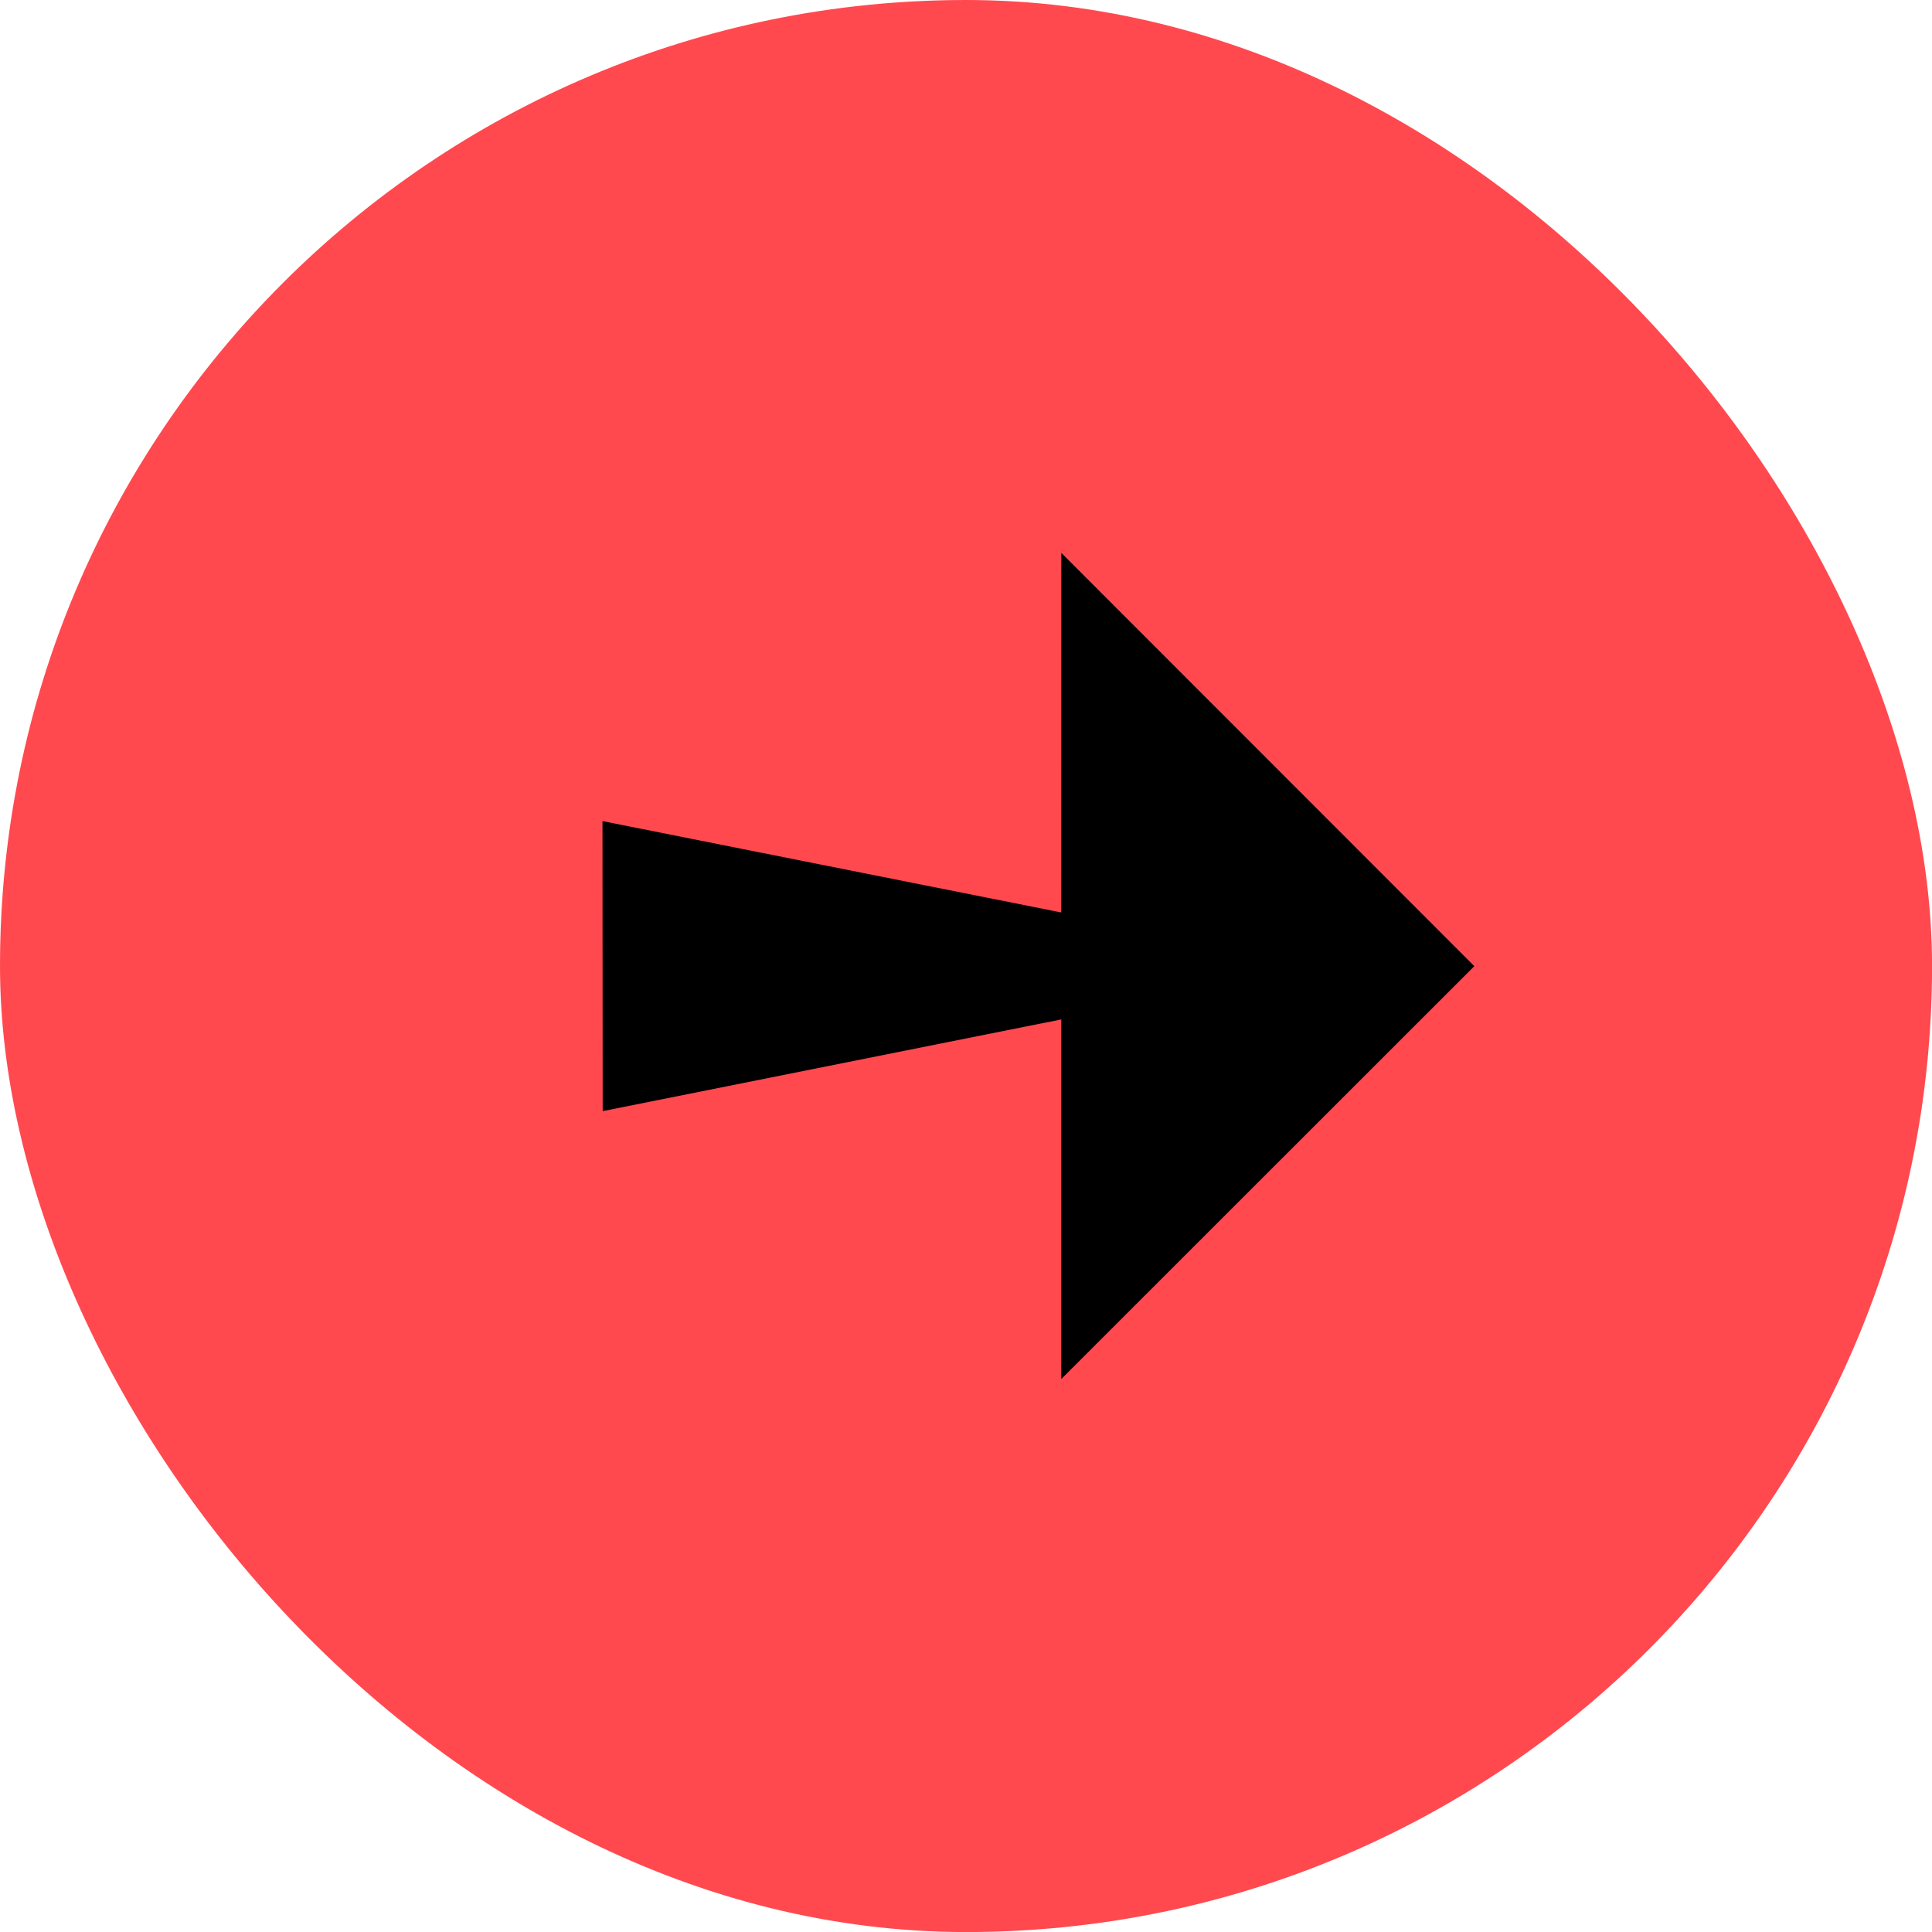
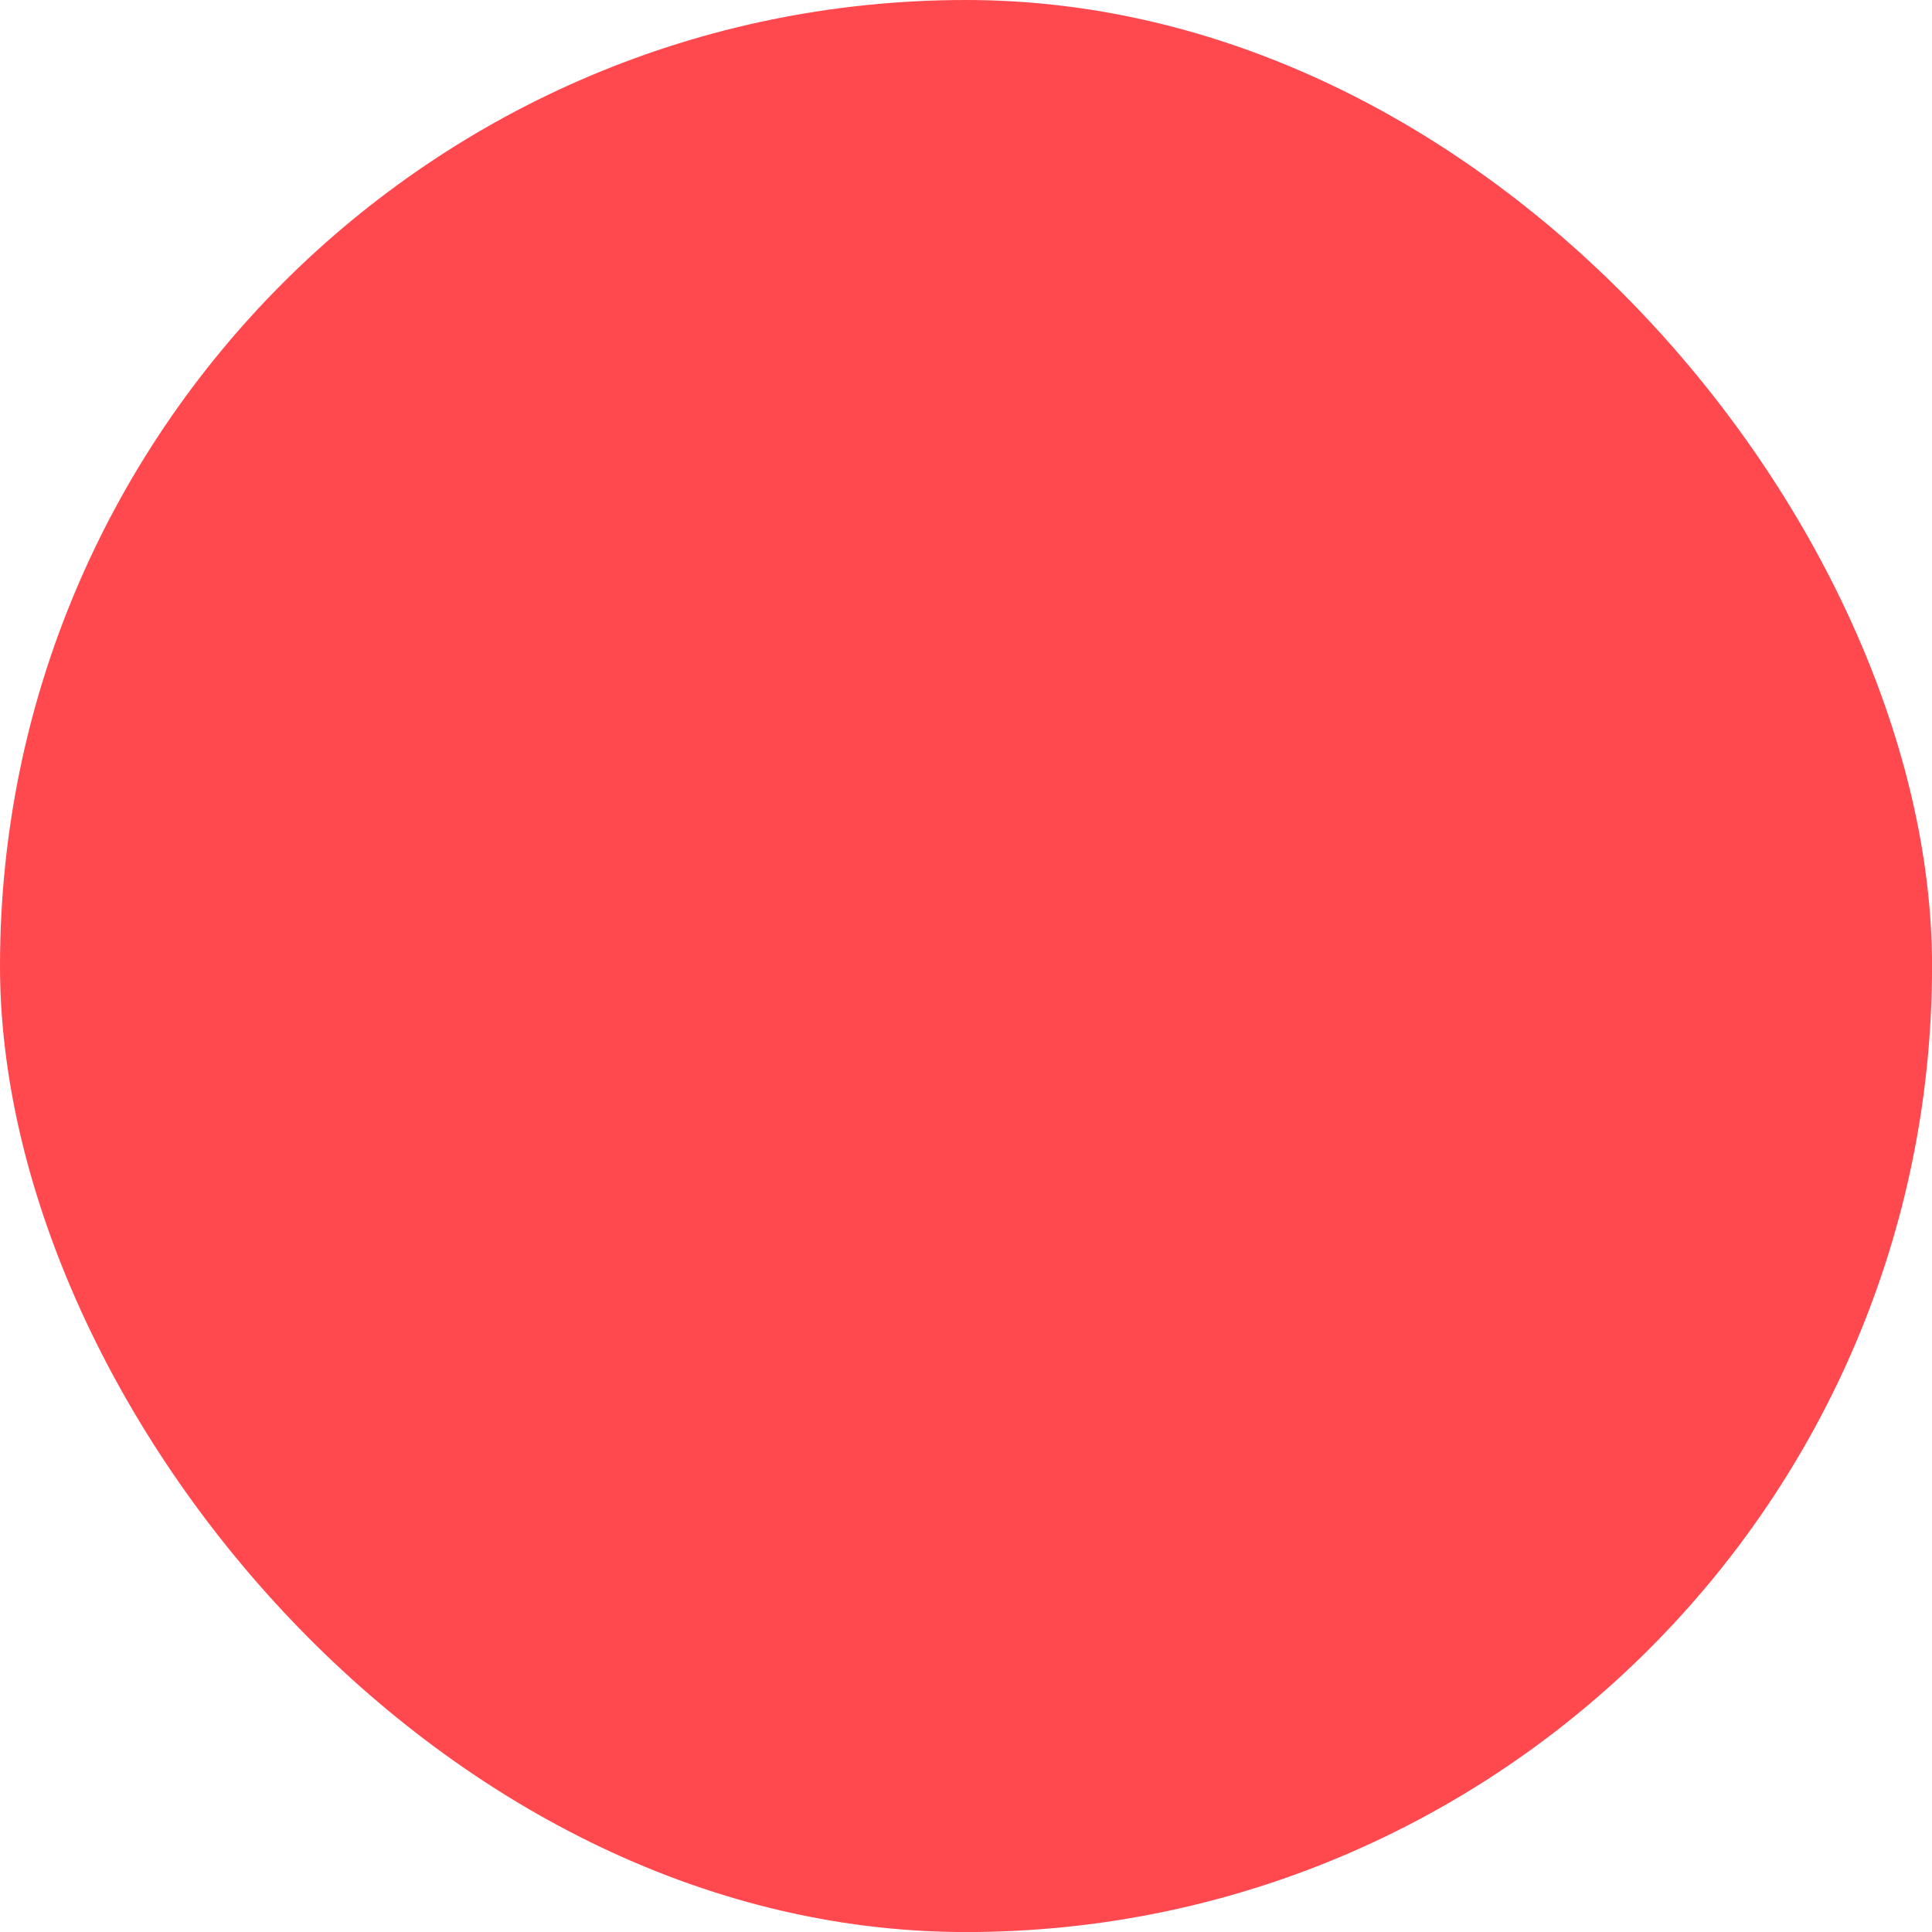
<svg xmlns="http://www.w3.org/2000/svg" fill="none" height="100%" overflow="visible" preserveAspectRatio="none" style="display: block;" viewBox="0 0 38 38" width="100%">
  <g id="Frame 325429879">
    <rect fill="#FF494F" height="38.001" rx="19" width="38.001" />
-     <path d="M28.996 19.001L28.994 19.002L28.996 19.005L20.874 27.124V20.051L11.854 21.854L11.85 16.15L20.874 17.947L20.875 10.875L28.996 19.001Z" fill="black" id="Union" />
  </g>
</svg>